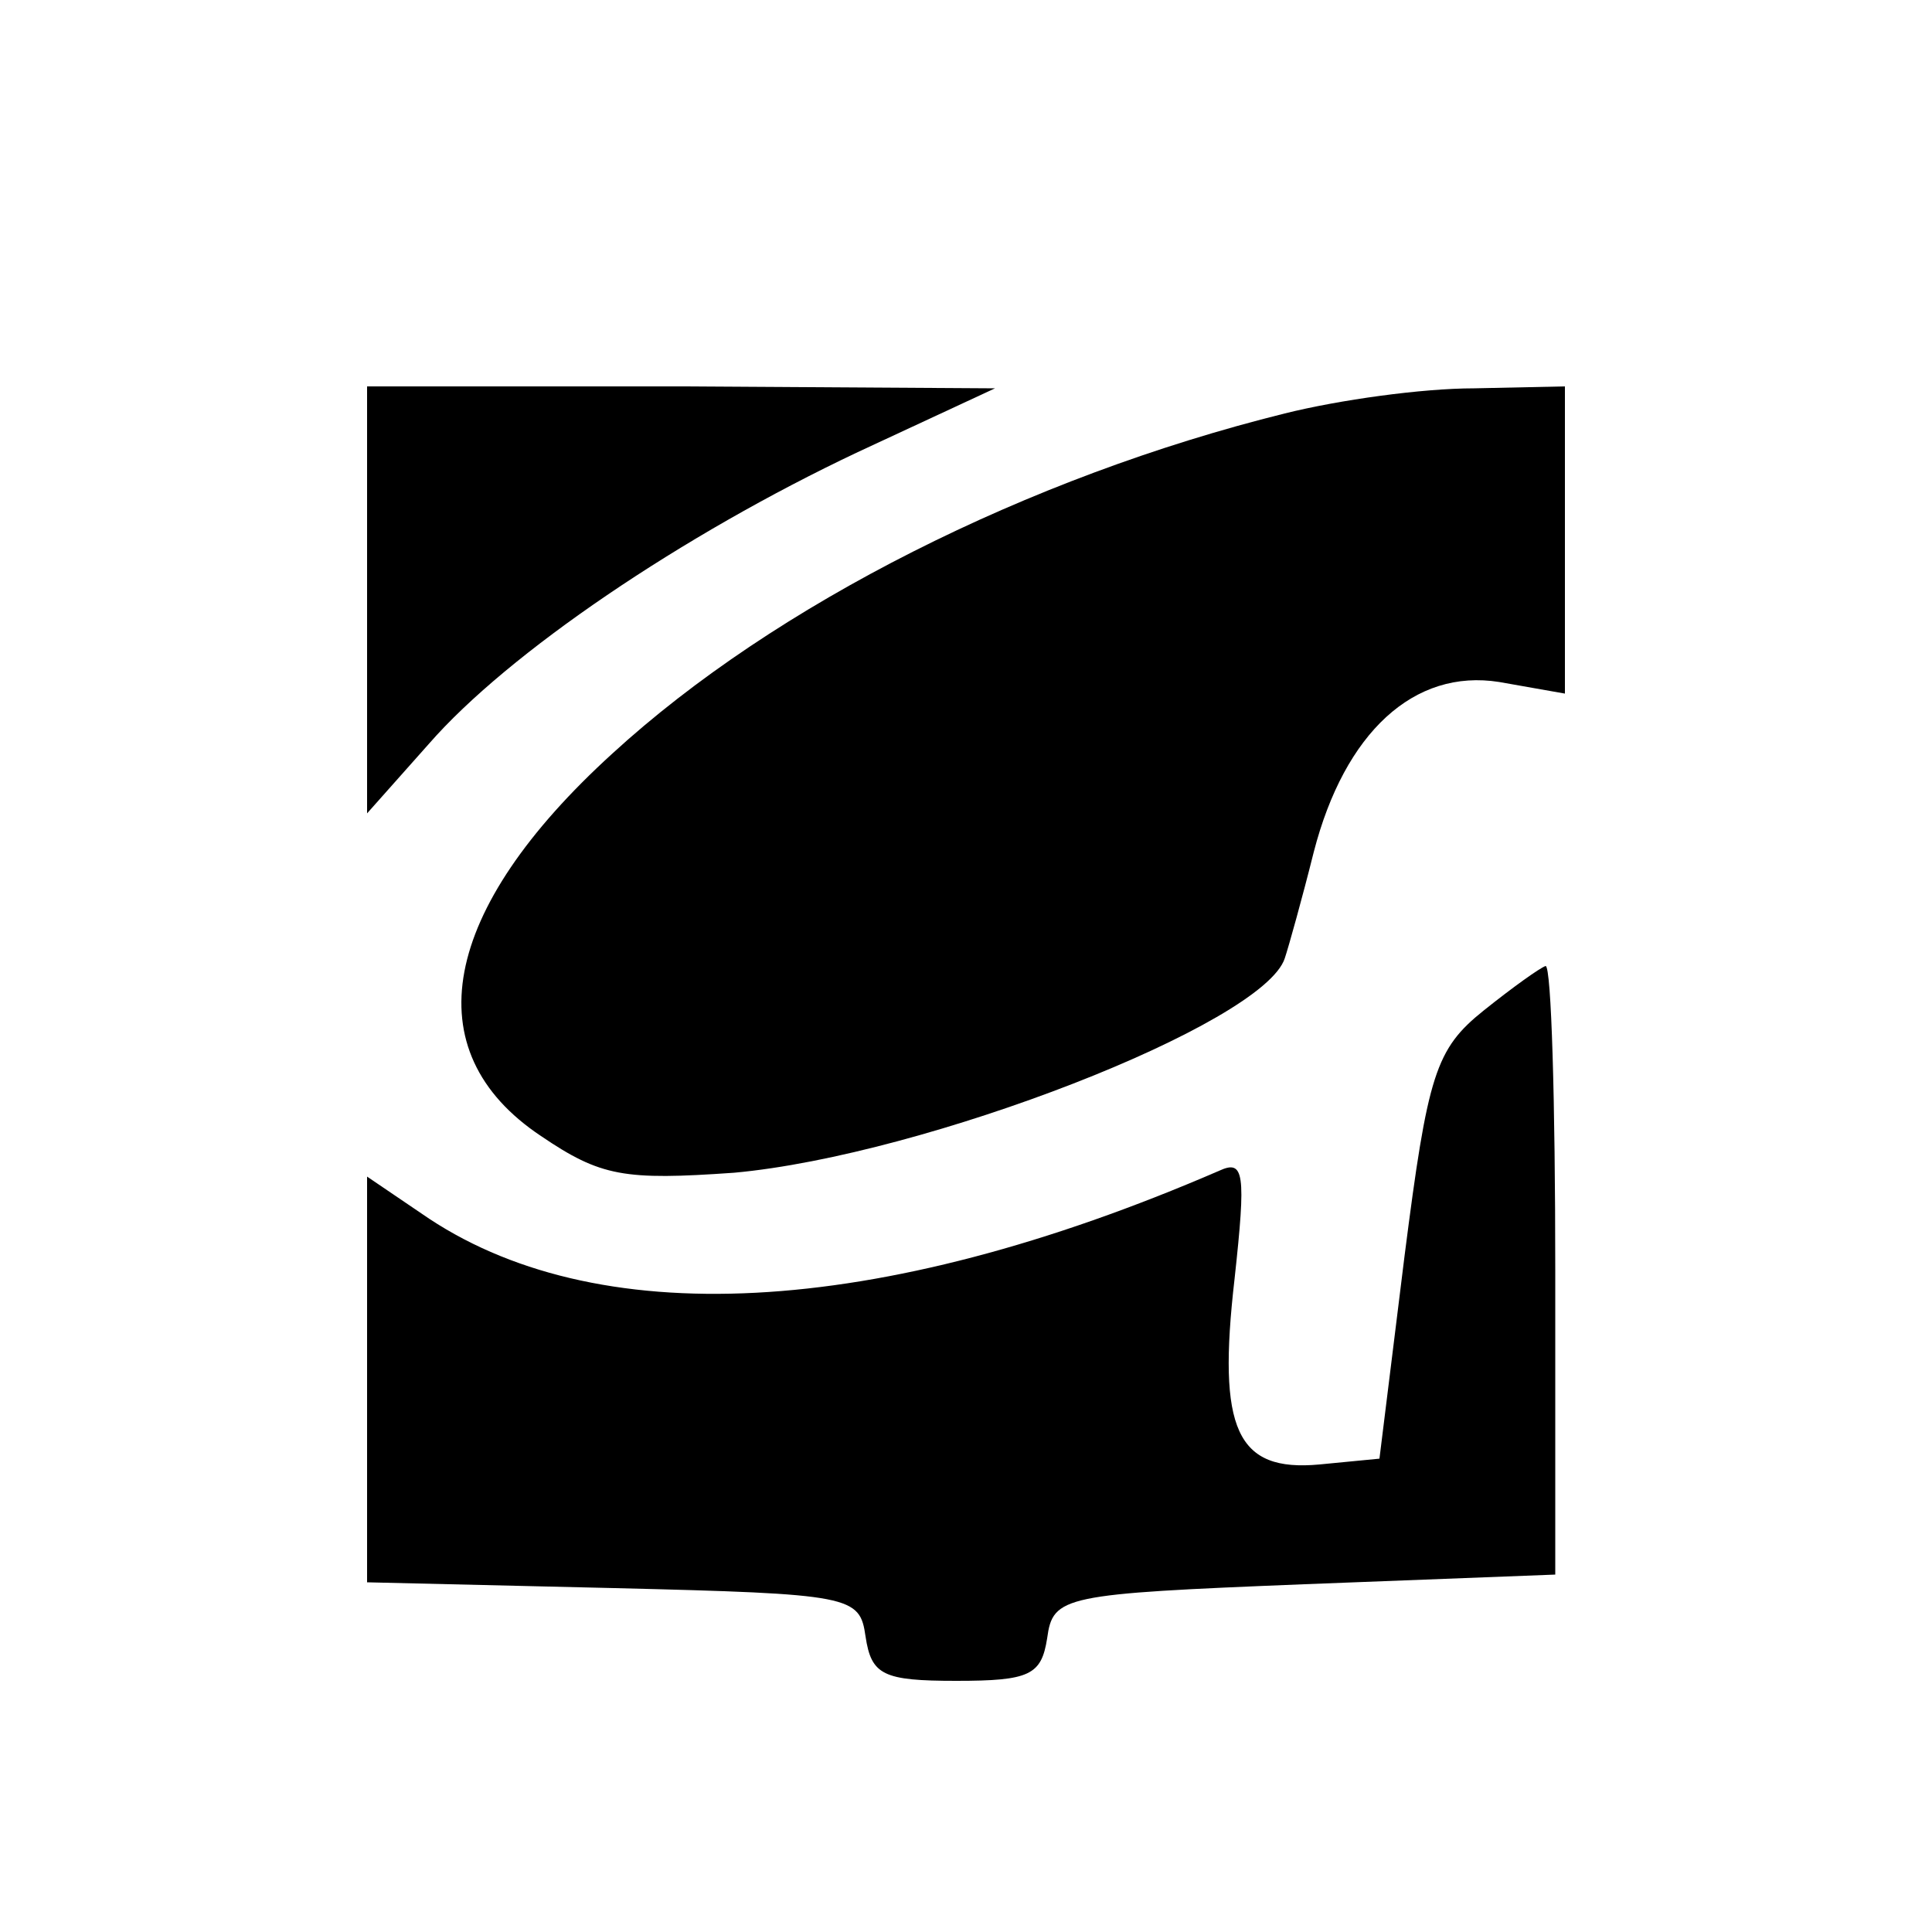
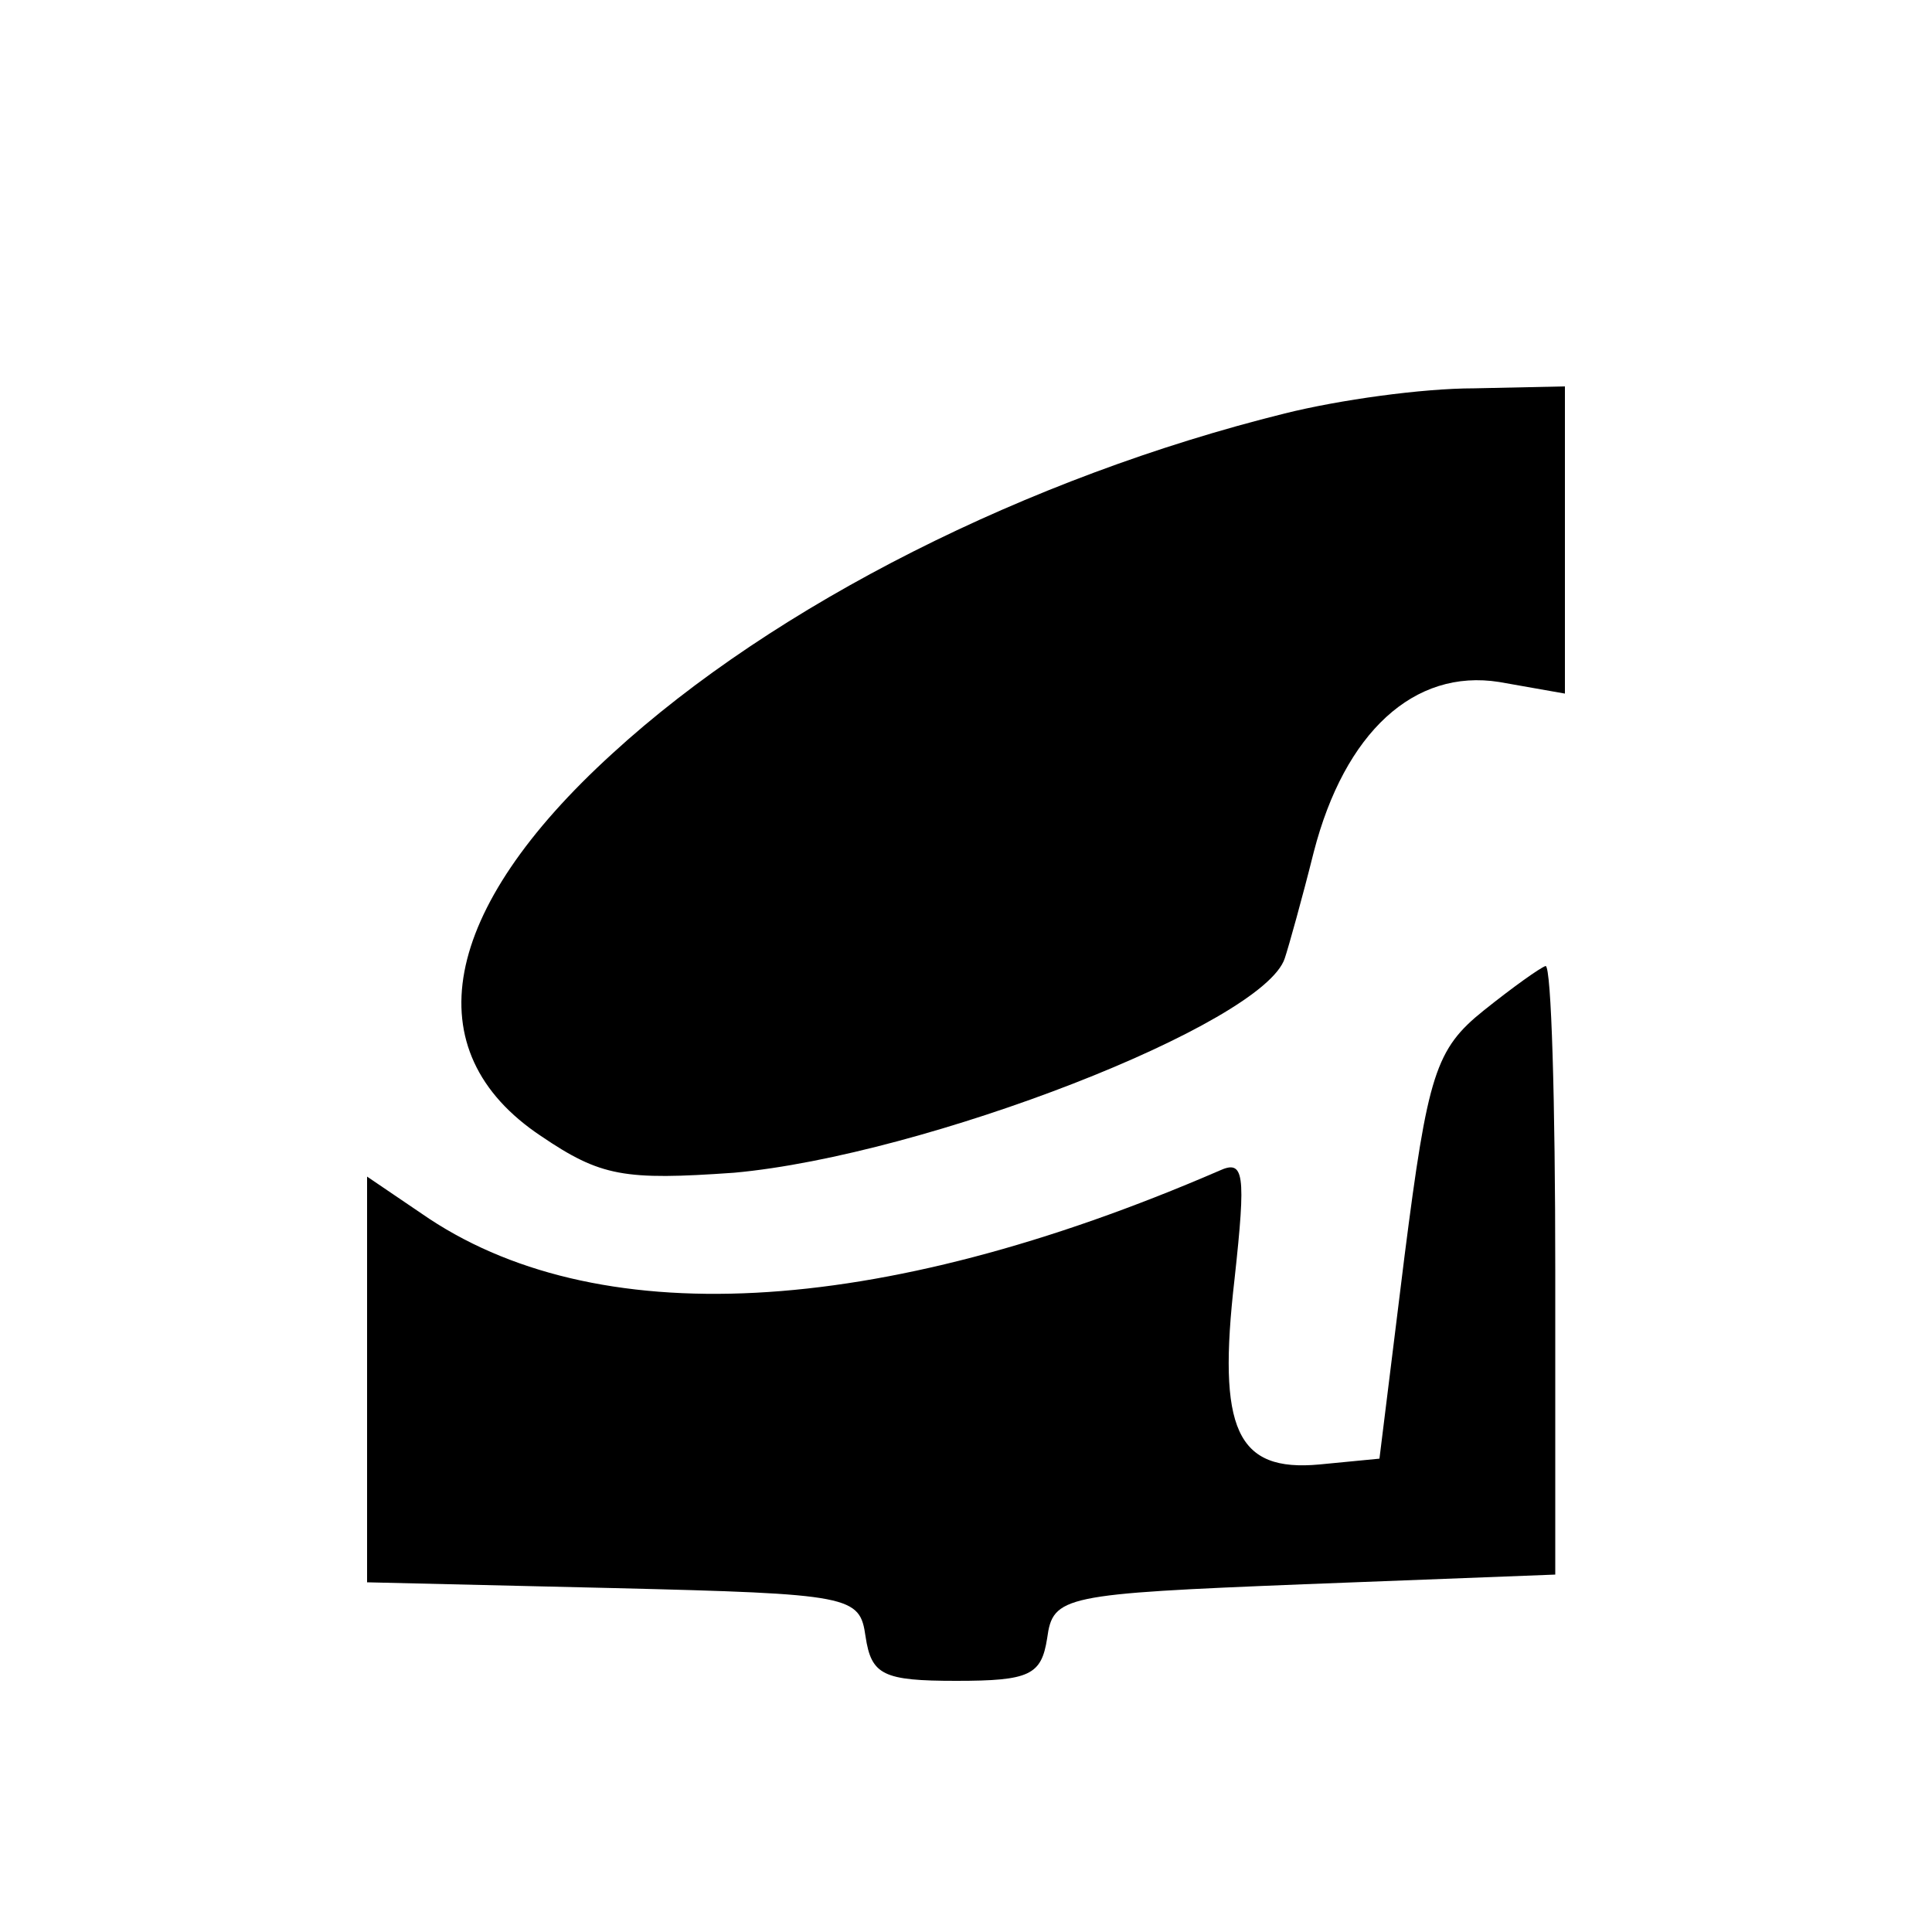
<svg xmlns="http://www.w3.org/2000/svg" version="1.0" width="100pt" height="100pt" viewBox="0 0 100 100" preserveAspectRatio="xMidYMid meet">
  <g transform="translate(0,100) scale(0.1,-0.1)" fill="#000000" stroke="none">
-     <path d="M190 690 l0 -111 32 36 c41 47 131 108 222 151 l71 33 -162 1 -163 0 0 -110z" />
    <path d="M665 786 c-133 -33 -264 -99 -348 -176 -89 -81 -103 -154 -37 -198 31 -21 43 -23 100 -19 99 9 274 77 285 111 2 6 9 31 15 55 16 62 52 95 96 88 l34 -6 0 80 0 79 -47 -1 c-27 0 -70 -6 -98 -13z" />
    <path d="M768 477 c-25 -20 -29 -33 -41 -127 l-13 -105 -31 -3 c-43 -4 -53 18 -44 96 6 55 5 62 -8 56 -178 -77 -324 -84 -413 -22 l-28 19 0 -105 0 -105 128 -3 c123 -3 127 -4 130 -25 3 -20 9 -23 47 -23 38 0 44 3 47 22 3 22 8 23 133 28 l130 5 0 158 c0 86 -2 157 -5 157 -3 -1 -17 -11 -32 -23z" />
  </g>
</svg>